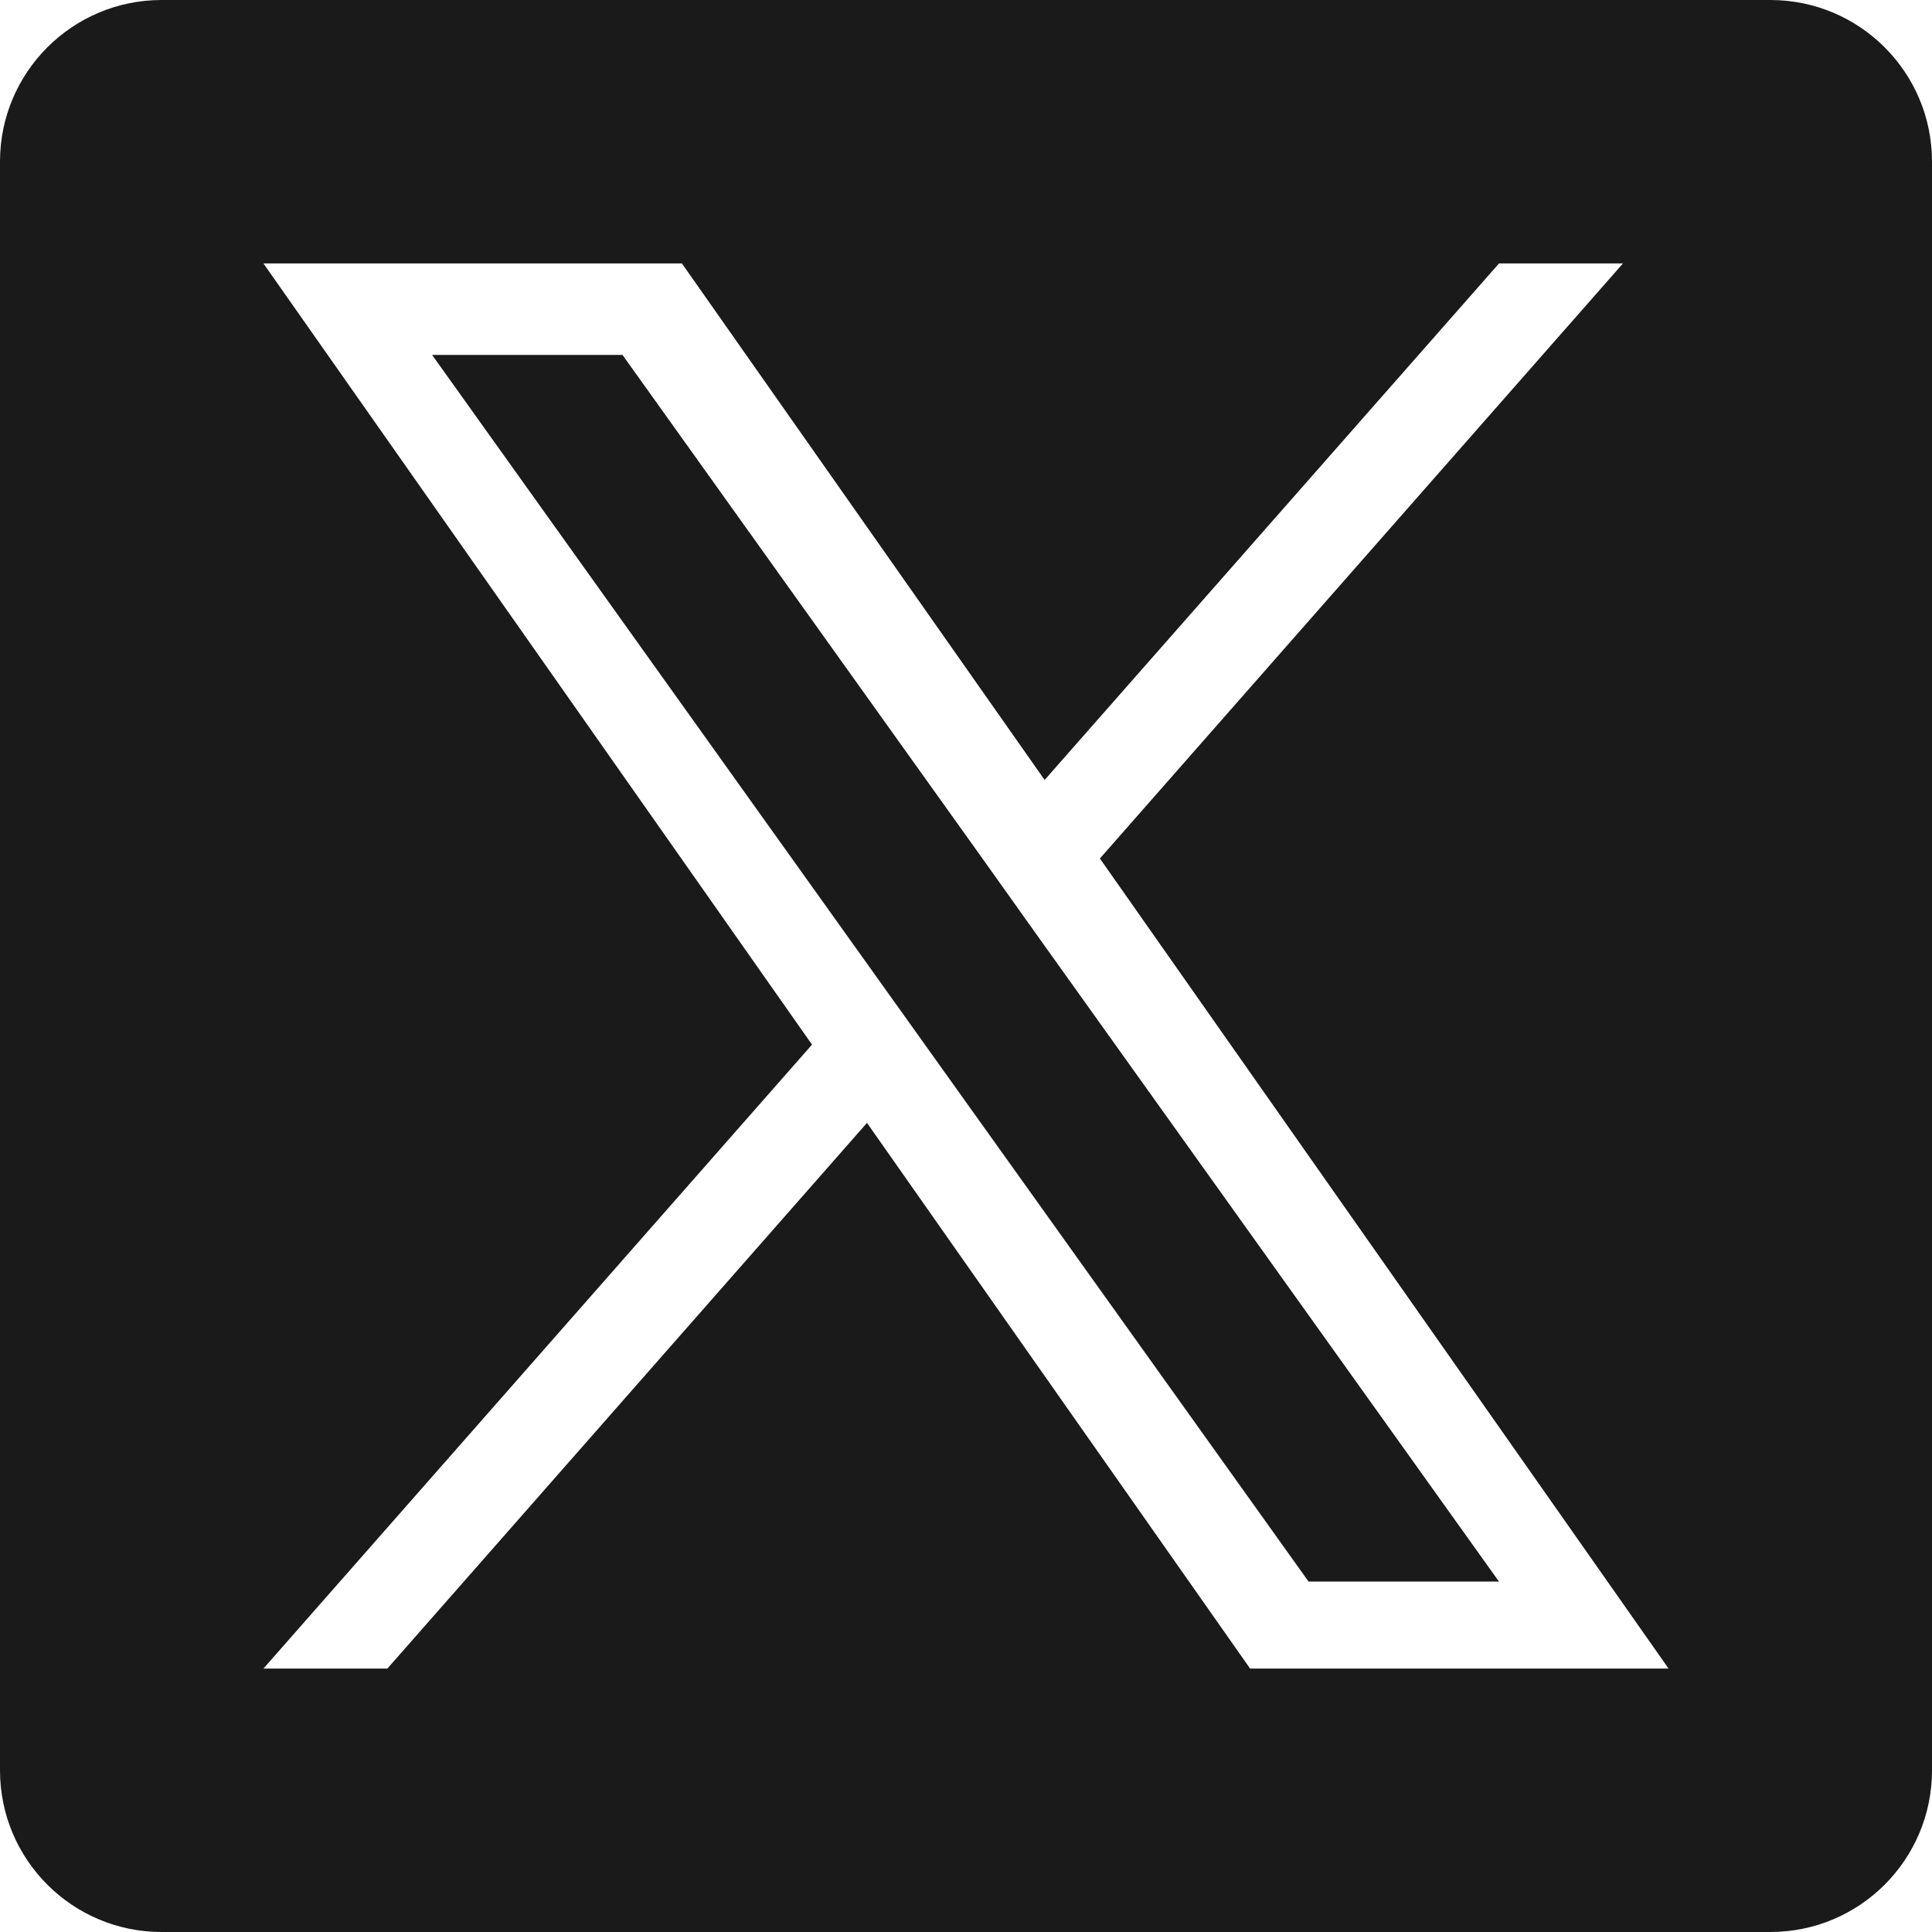
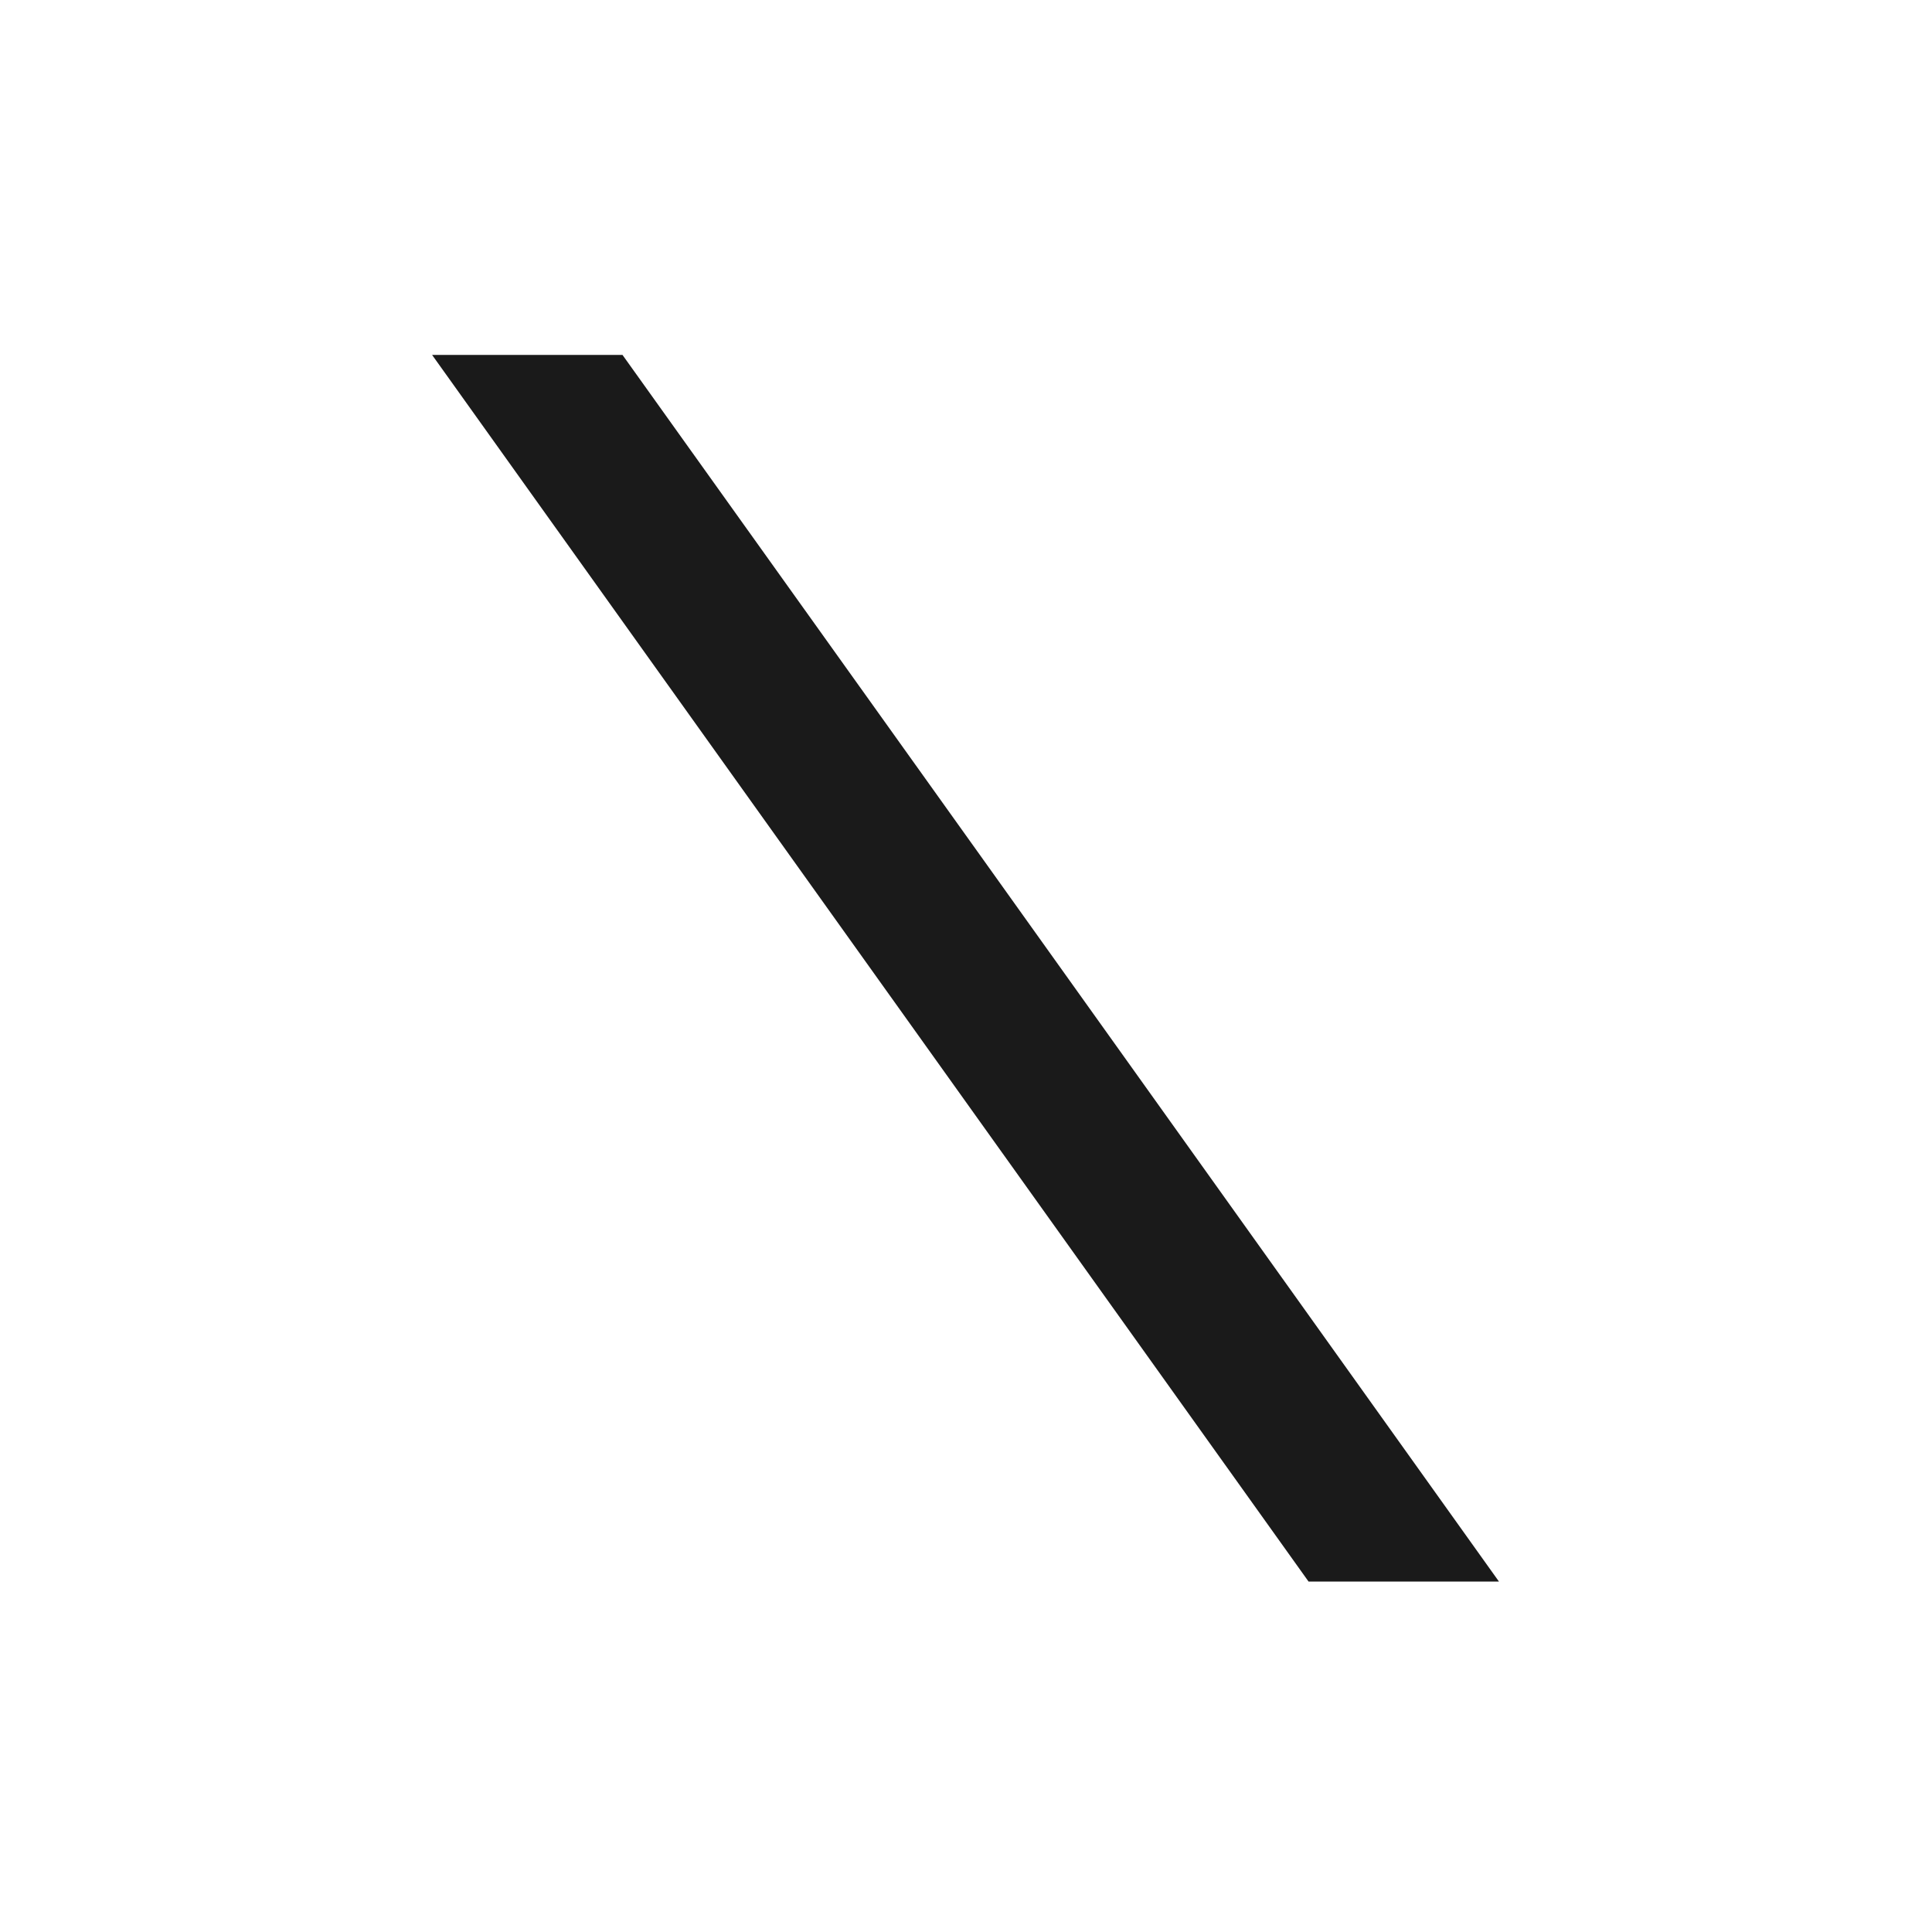
<svg xmlns="http://www.w3.org/2000/svg" xmlns:ns1="http://sodipodi.sourceforge.net/DTD/sodipodi-0.dtd" xmlns:ns2="http://www.inkscape.org/namespaces/inkscape" width="20" height="20" viewBox="0 0 20 20" fill="none" version="1.1" id="svg2" ns1:docname="icon-x.svg" ns2:version="1.3 (0e150ed6c4, 2023-07-21)">
  <defs id="defs2" />
  <ns1:namedview id="namedview2" pagecolor="#ffffff" bordercolor="#666666" borderopacity="1.0" ns2:showpageshadow="2" ns2:pageopacity="0.0" ns2:pagecheckerboard="0" ns2:deskcolor="#d1d1d1" ns2:zoom="33.904762" ns2:cx="9.6151685" ns2:cy="9.9985955" ns2:current-layer="svg2" />
  <g id="Vector" transform="translate(-0.874)">
-     <path d="M 11.014,8.845 7.318,3.674 H 5.347 L 14.42,16.372 h 1.971 L 11.588,9.651 Z" fill="#1a1a1a" id="path1" />
-     <path d="M 19.201,0 H 2.547 C 1.623,0 0.874,0.749 0.874,1.673 V 18.327 C 0.874,19.251 1.623,20 2.547,20 H 19.201 c 0.924,0 1.673,-0.749 1.673,-1.673 V 1.673 C 20.874,0.749 20.125,0 19.201,0 Z M 13.815,17.273 9.849,11.624 4.884,17.273 H 3.601 L 9.28,10.814 3.601,2.727 h 4.332 l 3.755,5.347 4.704,-5.347 h 1.283 l -5.415,6.16 5.887,8.386 z" fill="#1a1a1a" id="path2" />
+     <path d="M 11.014,8.845 7.318,3.674 H 5.347 L 14.42,16.372 h 1.971 Z" fill="#1a1a1a" id="path1" />
  </g>
</svg>